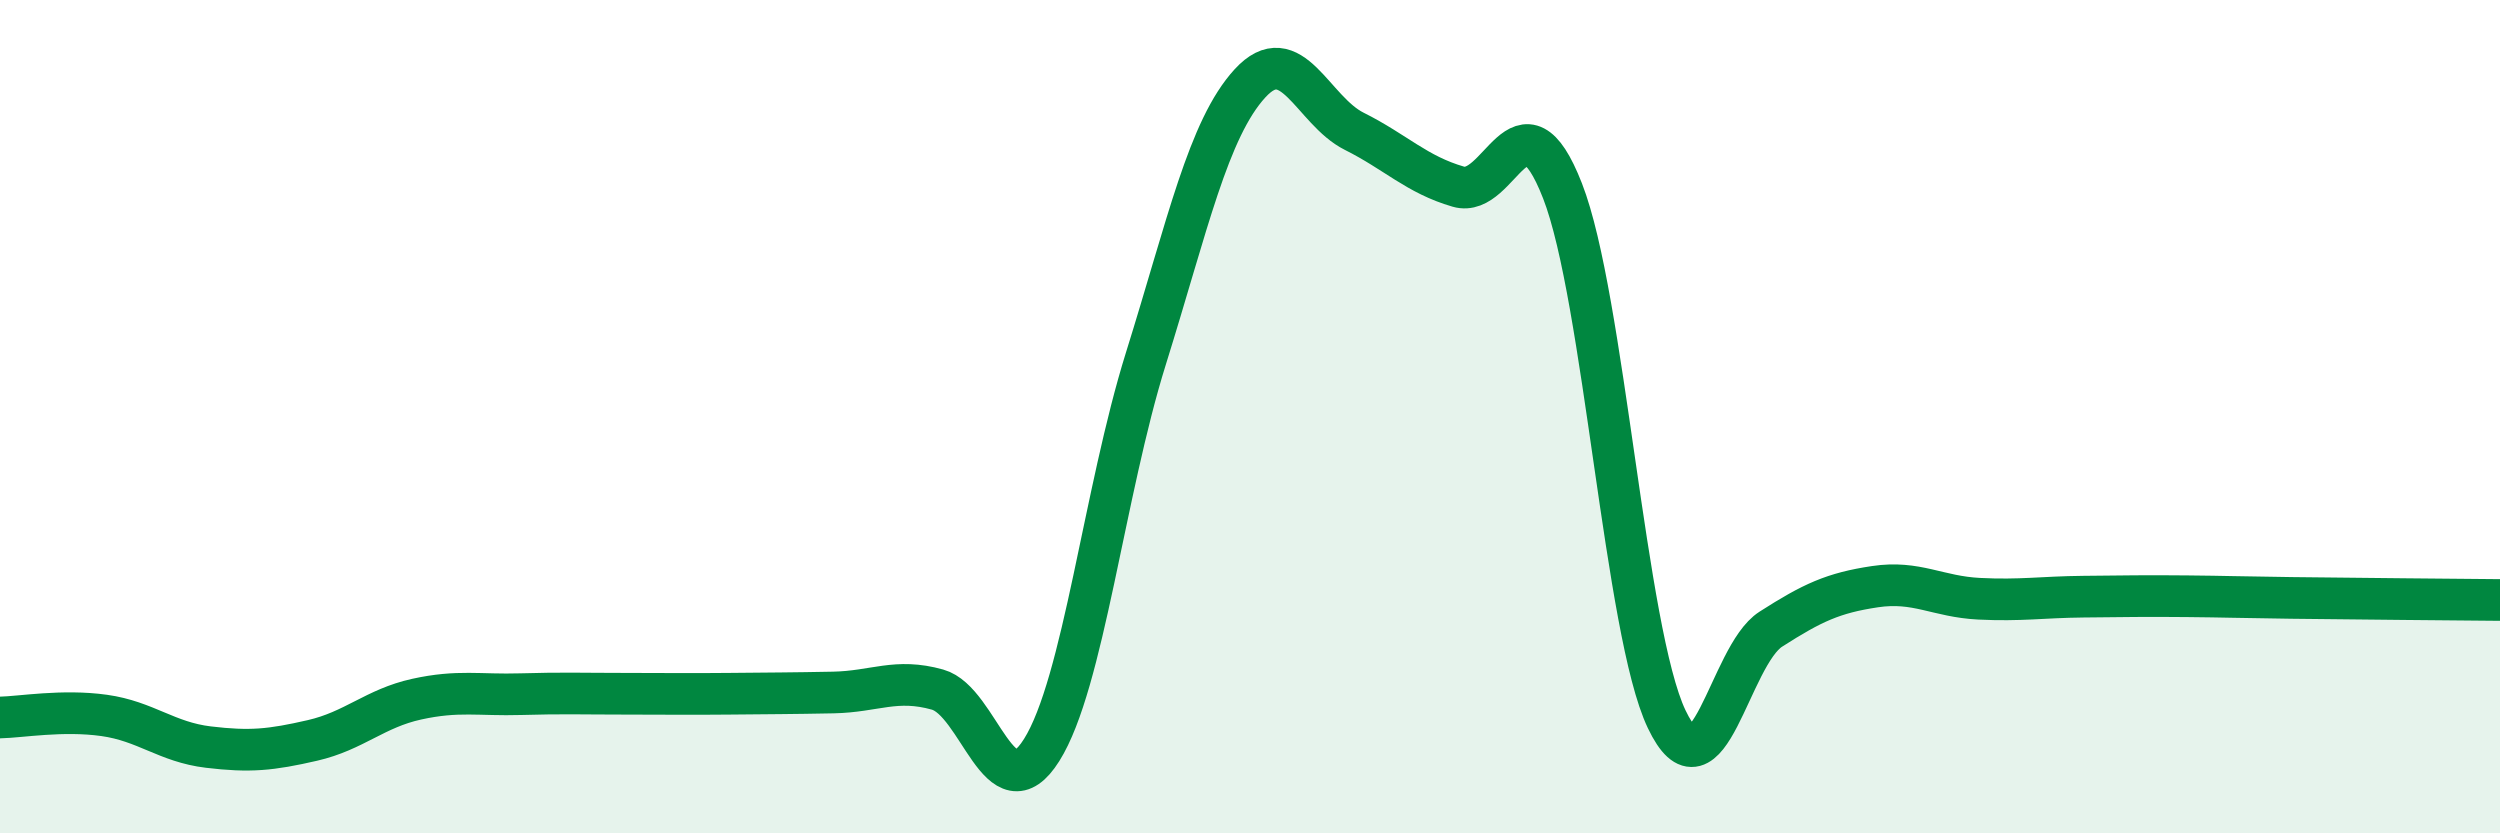
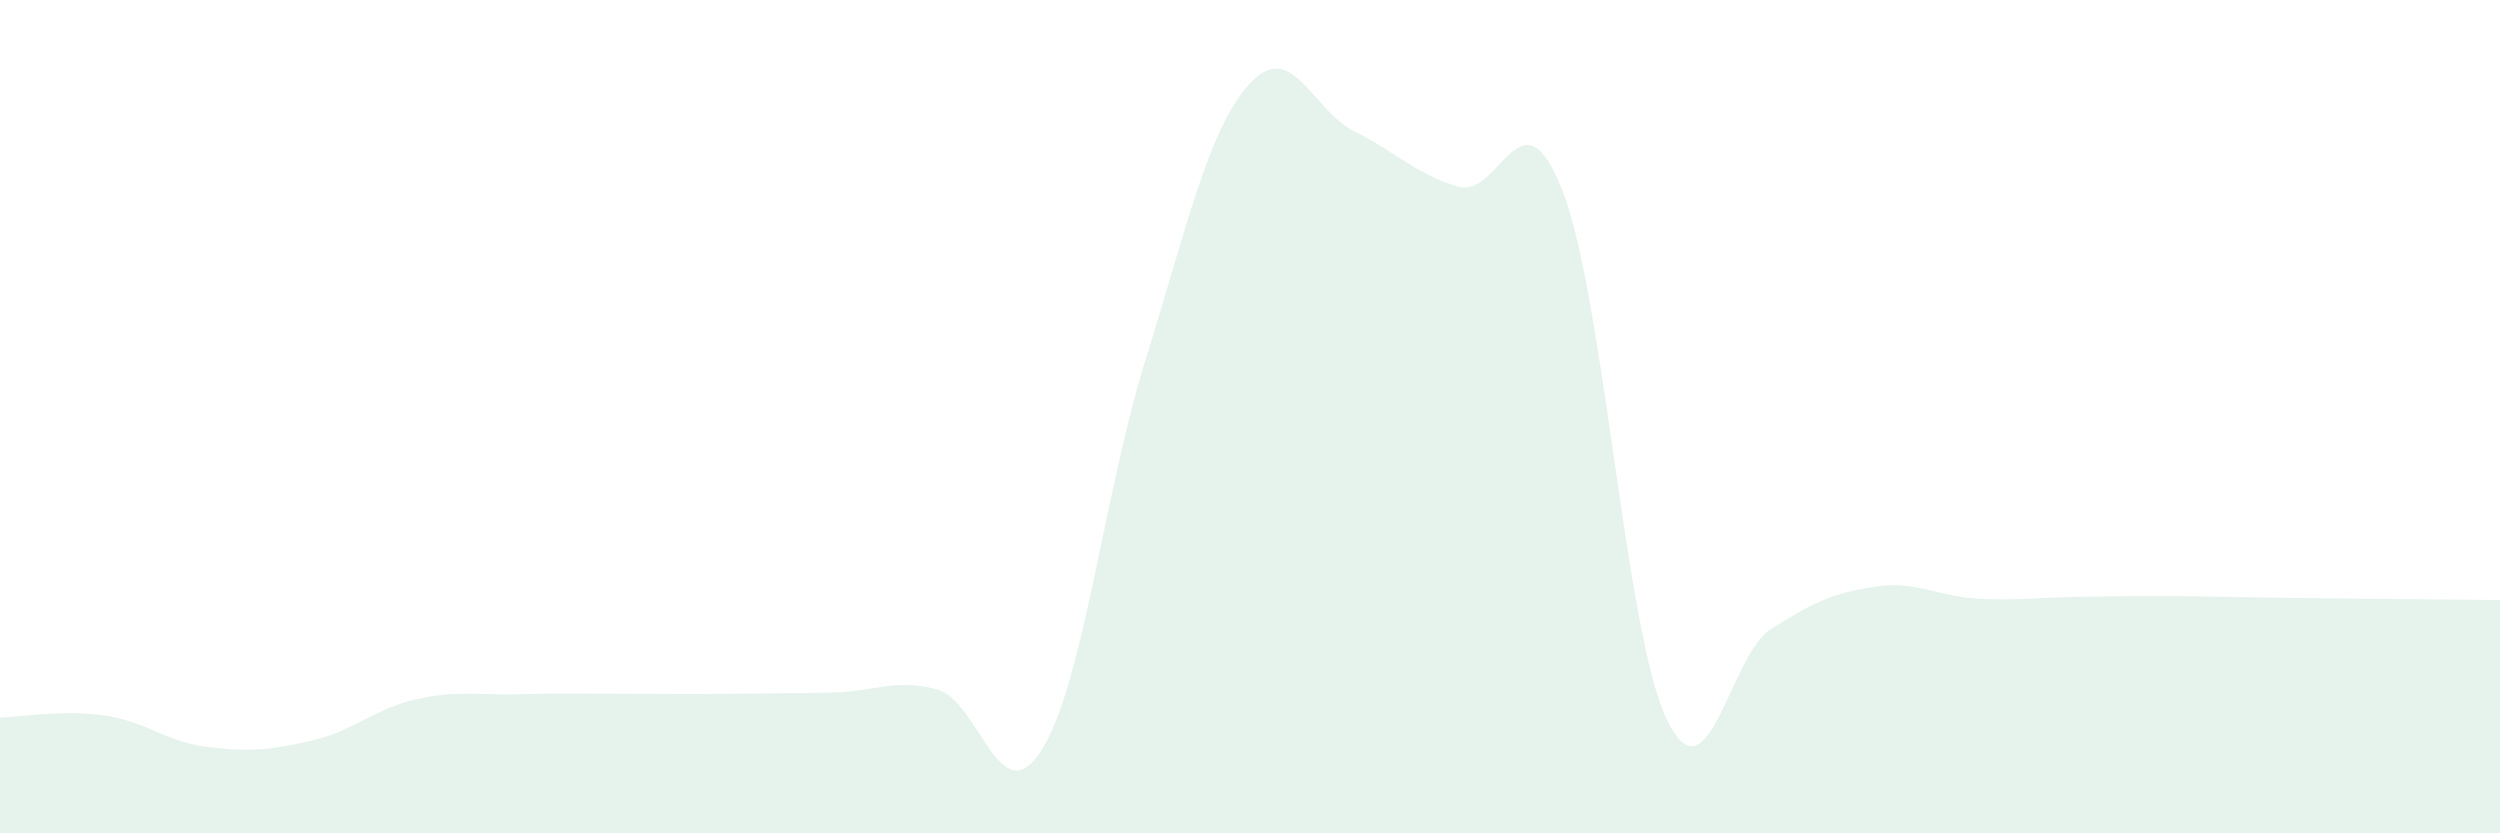
<svg xmlns="http://www.w3.org/2000/svg" width="60" height="20" viewBox="0 0 60 20">
  <path d="M 0,17.22 C 0.5,17.21 1.5,17.03 2.5,17.17 C 3.5,17.31 4,17.81 5,17.93 C 6,18.05 6.5,18 7.5,17.77 C 8.5,17.54 9,17 10,16.78 C 11,16.56 11.5,16.69 12.5,16.66 C 13.5,16.63 14,16.65 15,16.65 C 16,16.65 16.5,16.66 17.5,16.65 C 18.5,16.64 19,16.64 20,16.62 C 21,16.6 21.5,16.27 22.5,16.55 C 23.5,16.83 24,19.59 25,18 C 26,16.41 26.5,11.81 27.5,8.61 C 28.5,5.41 29,3.09 30,2 C 31,0.91 31.5,2.65 32.5,3.15 C 33.5,3.65 34,4.19 35,4.48 C 36,4.77 36.5,2.02 37.5,4.58 C 38.5,7.14 39,15.16 40,17.26 C 41,19.36 41.5,15.74 42.5,15.1 C 43.5,14.46 44,14.23 45,14.08 C 46,13.93 46.5,14.32 47.5,14.37 C 48.5,14.42 49,14.33 50,14.32 C 51,14.31 51.5,14.3 52.5,14.31 C 53.5,14.32 53.5,14.33 55,14.35 C 56.5,14.37 59,14.39 60,14.4L60 20L0 20Z" fill="#008740" opacity="0.1" stroke-linecap="round" stroke-linejoin="round" />
-   <path d="M 0,17.22 C 0.5,17.21 1.5,17.03 2.5,17.17 C 3.5,17.31 4,17.81 5,17.93 C 6,18.05 6.5,18 7.5,17.77 C 8.5,17.54 9,17 10,16.78 C 11,16.56 11.5,16.69 12.5,16.66 C 13.5,16.63 14,16.65 15,16.65 C 16,16.65 16.5,16.66 17.5,16.65 C 18.5,16.64 19,16.64 20,16.62 C 21,16.6 21.5,16.27 22.5,16.55 C 23.5,16.83 24,19.59 25,18 C 26,16.41 26.5,11.81 27.5,8.61 C 28.5,5.41 29,3.09 30,2 C 31,0.91 31.5,2.65 32.5,3.15 C 33.5,3.65 34,4.19 35,4.48 C 36,4.77 36.5,2.02 37.5,4.58 C 38.5,7.14 39,15.16 40,17.26 C 41,19.36 41.5,15.74 42.5,15.1 C 43.5,14.46 44,14.23 45,14.08 C 46,13.93 46.5,14.32 47.5,14.37 C 48.5,14.42 49,14.33 50,14.32 C 51,14.31 51.5,14.3 52.5,14.31 C 53.5,14.32 53.5,14.33 55,14.35 C 56.5,14.37 59,14.39 60,14.4" stroke="#008740" stroke-width="1" fill="none" stroke-linecap="round" stroke-linejoin="round" />
</svg>